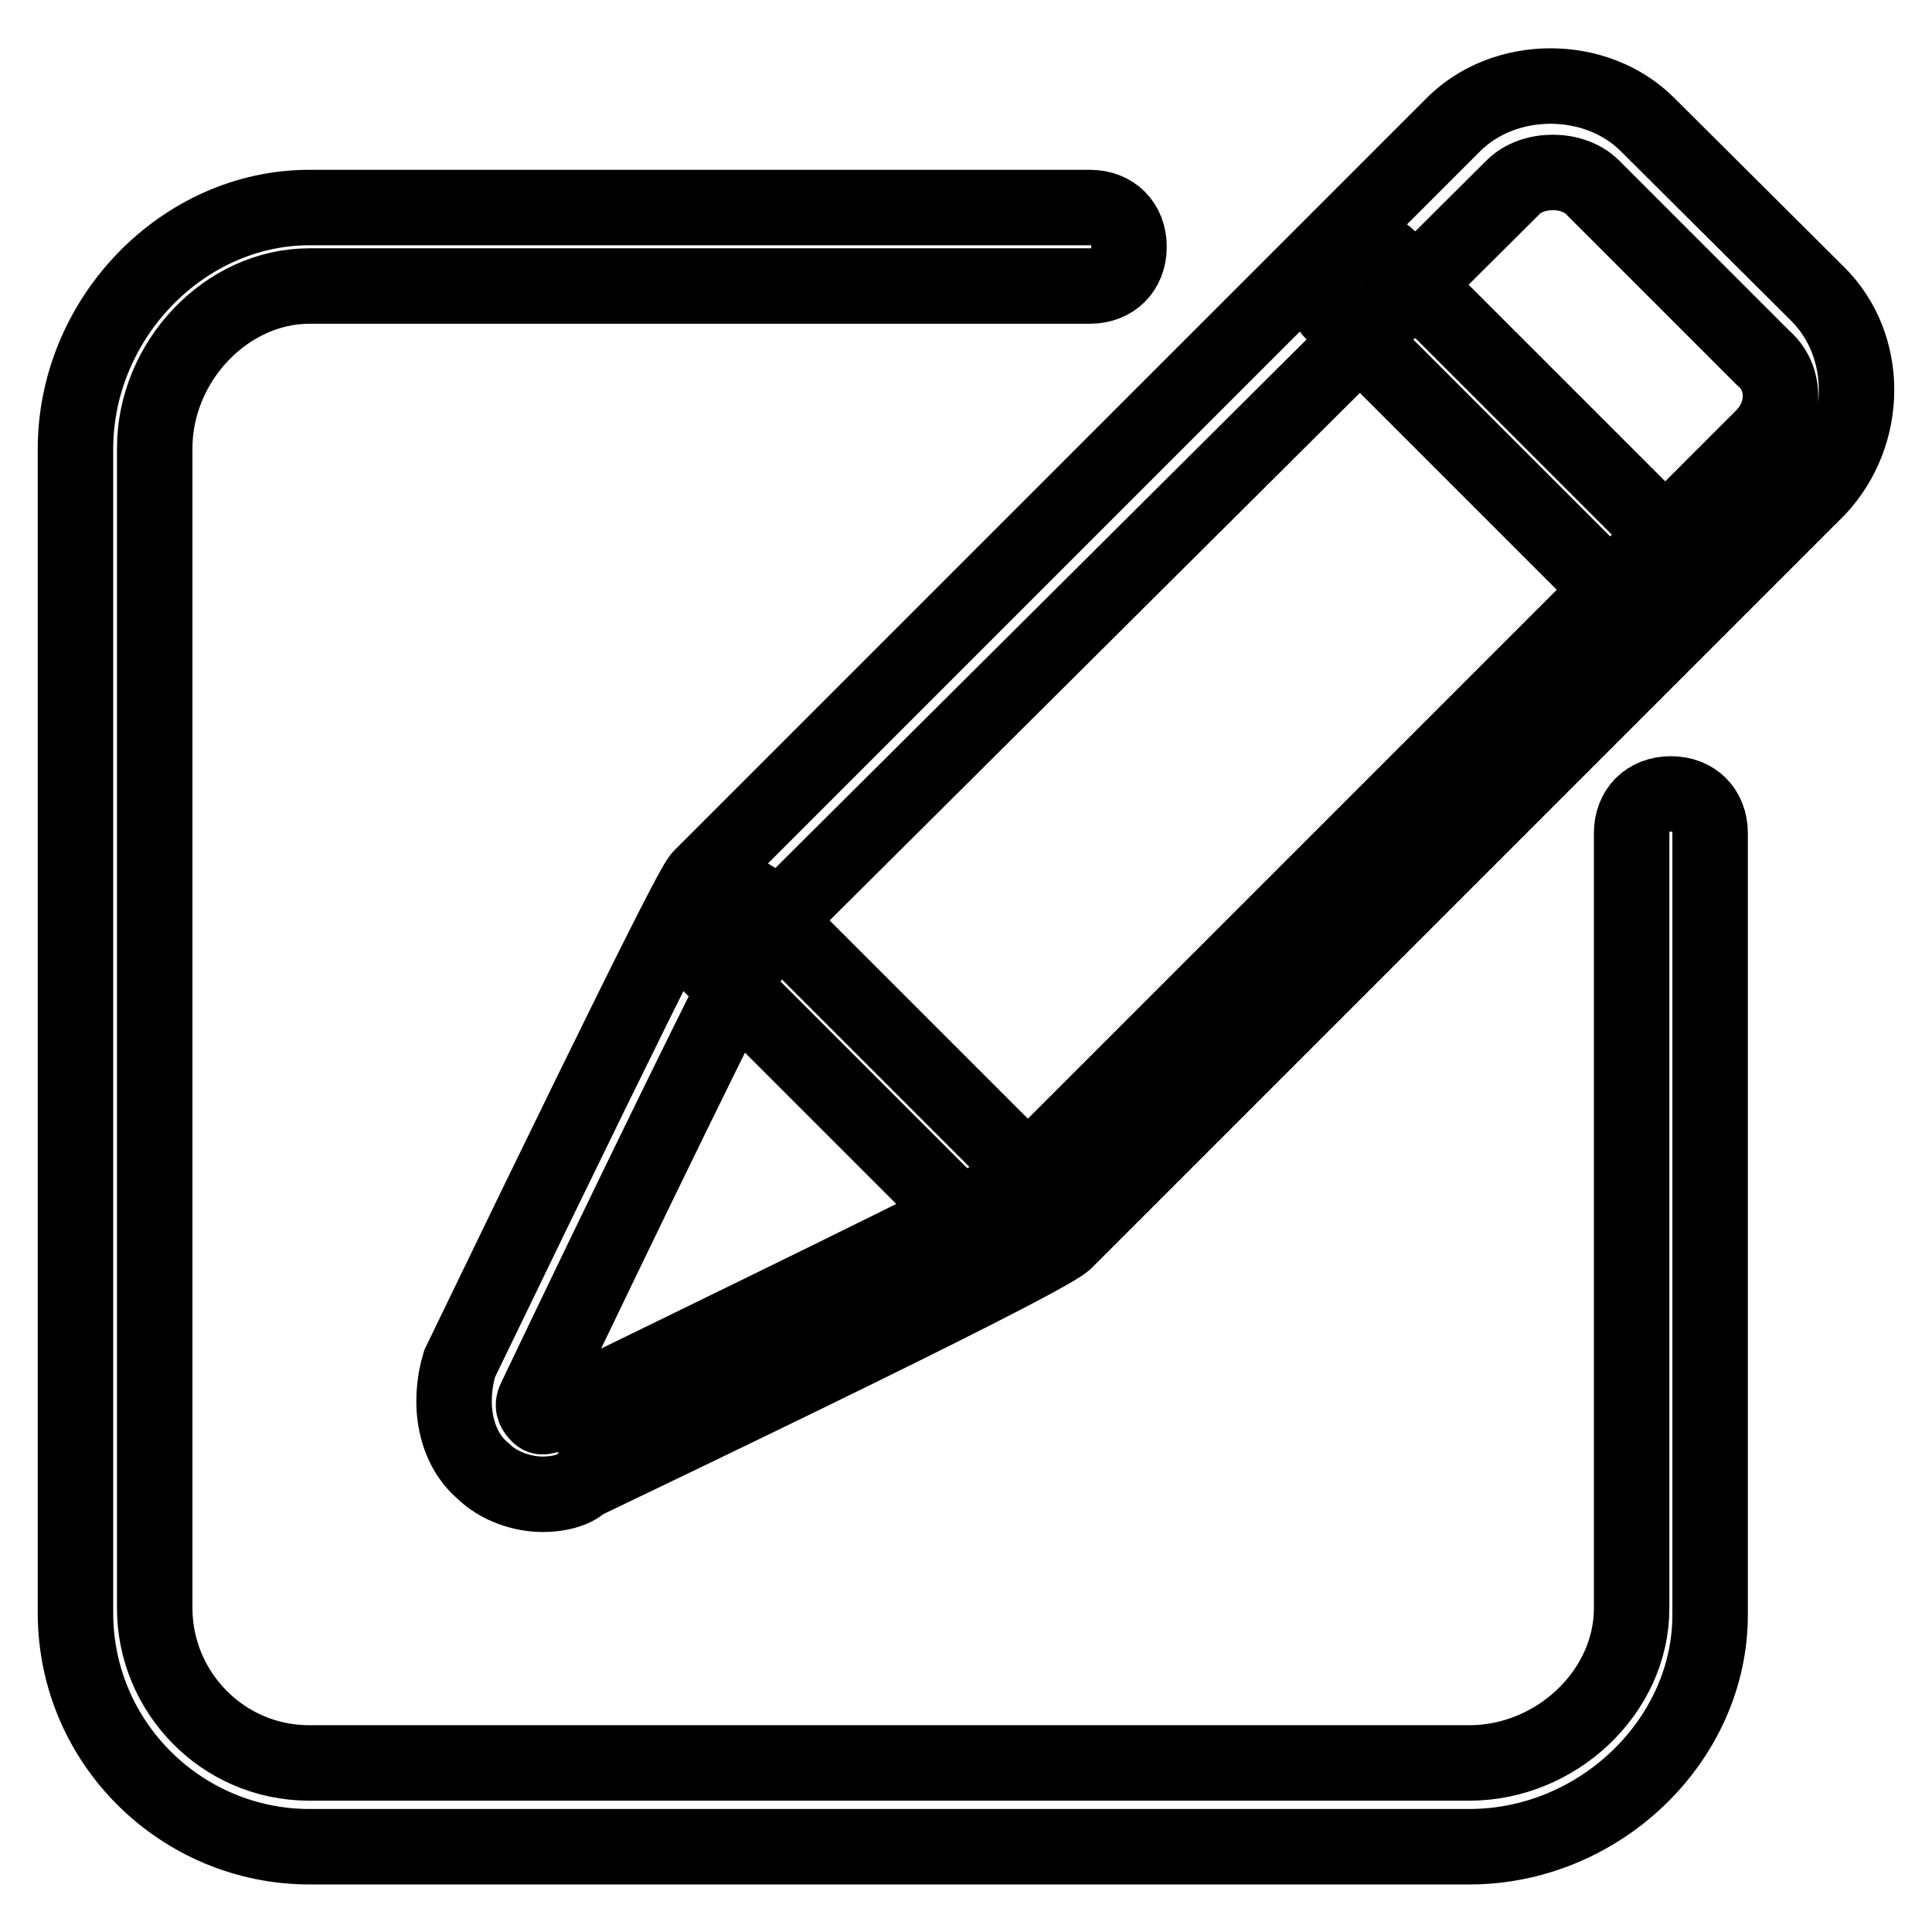
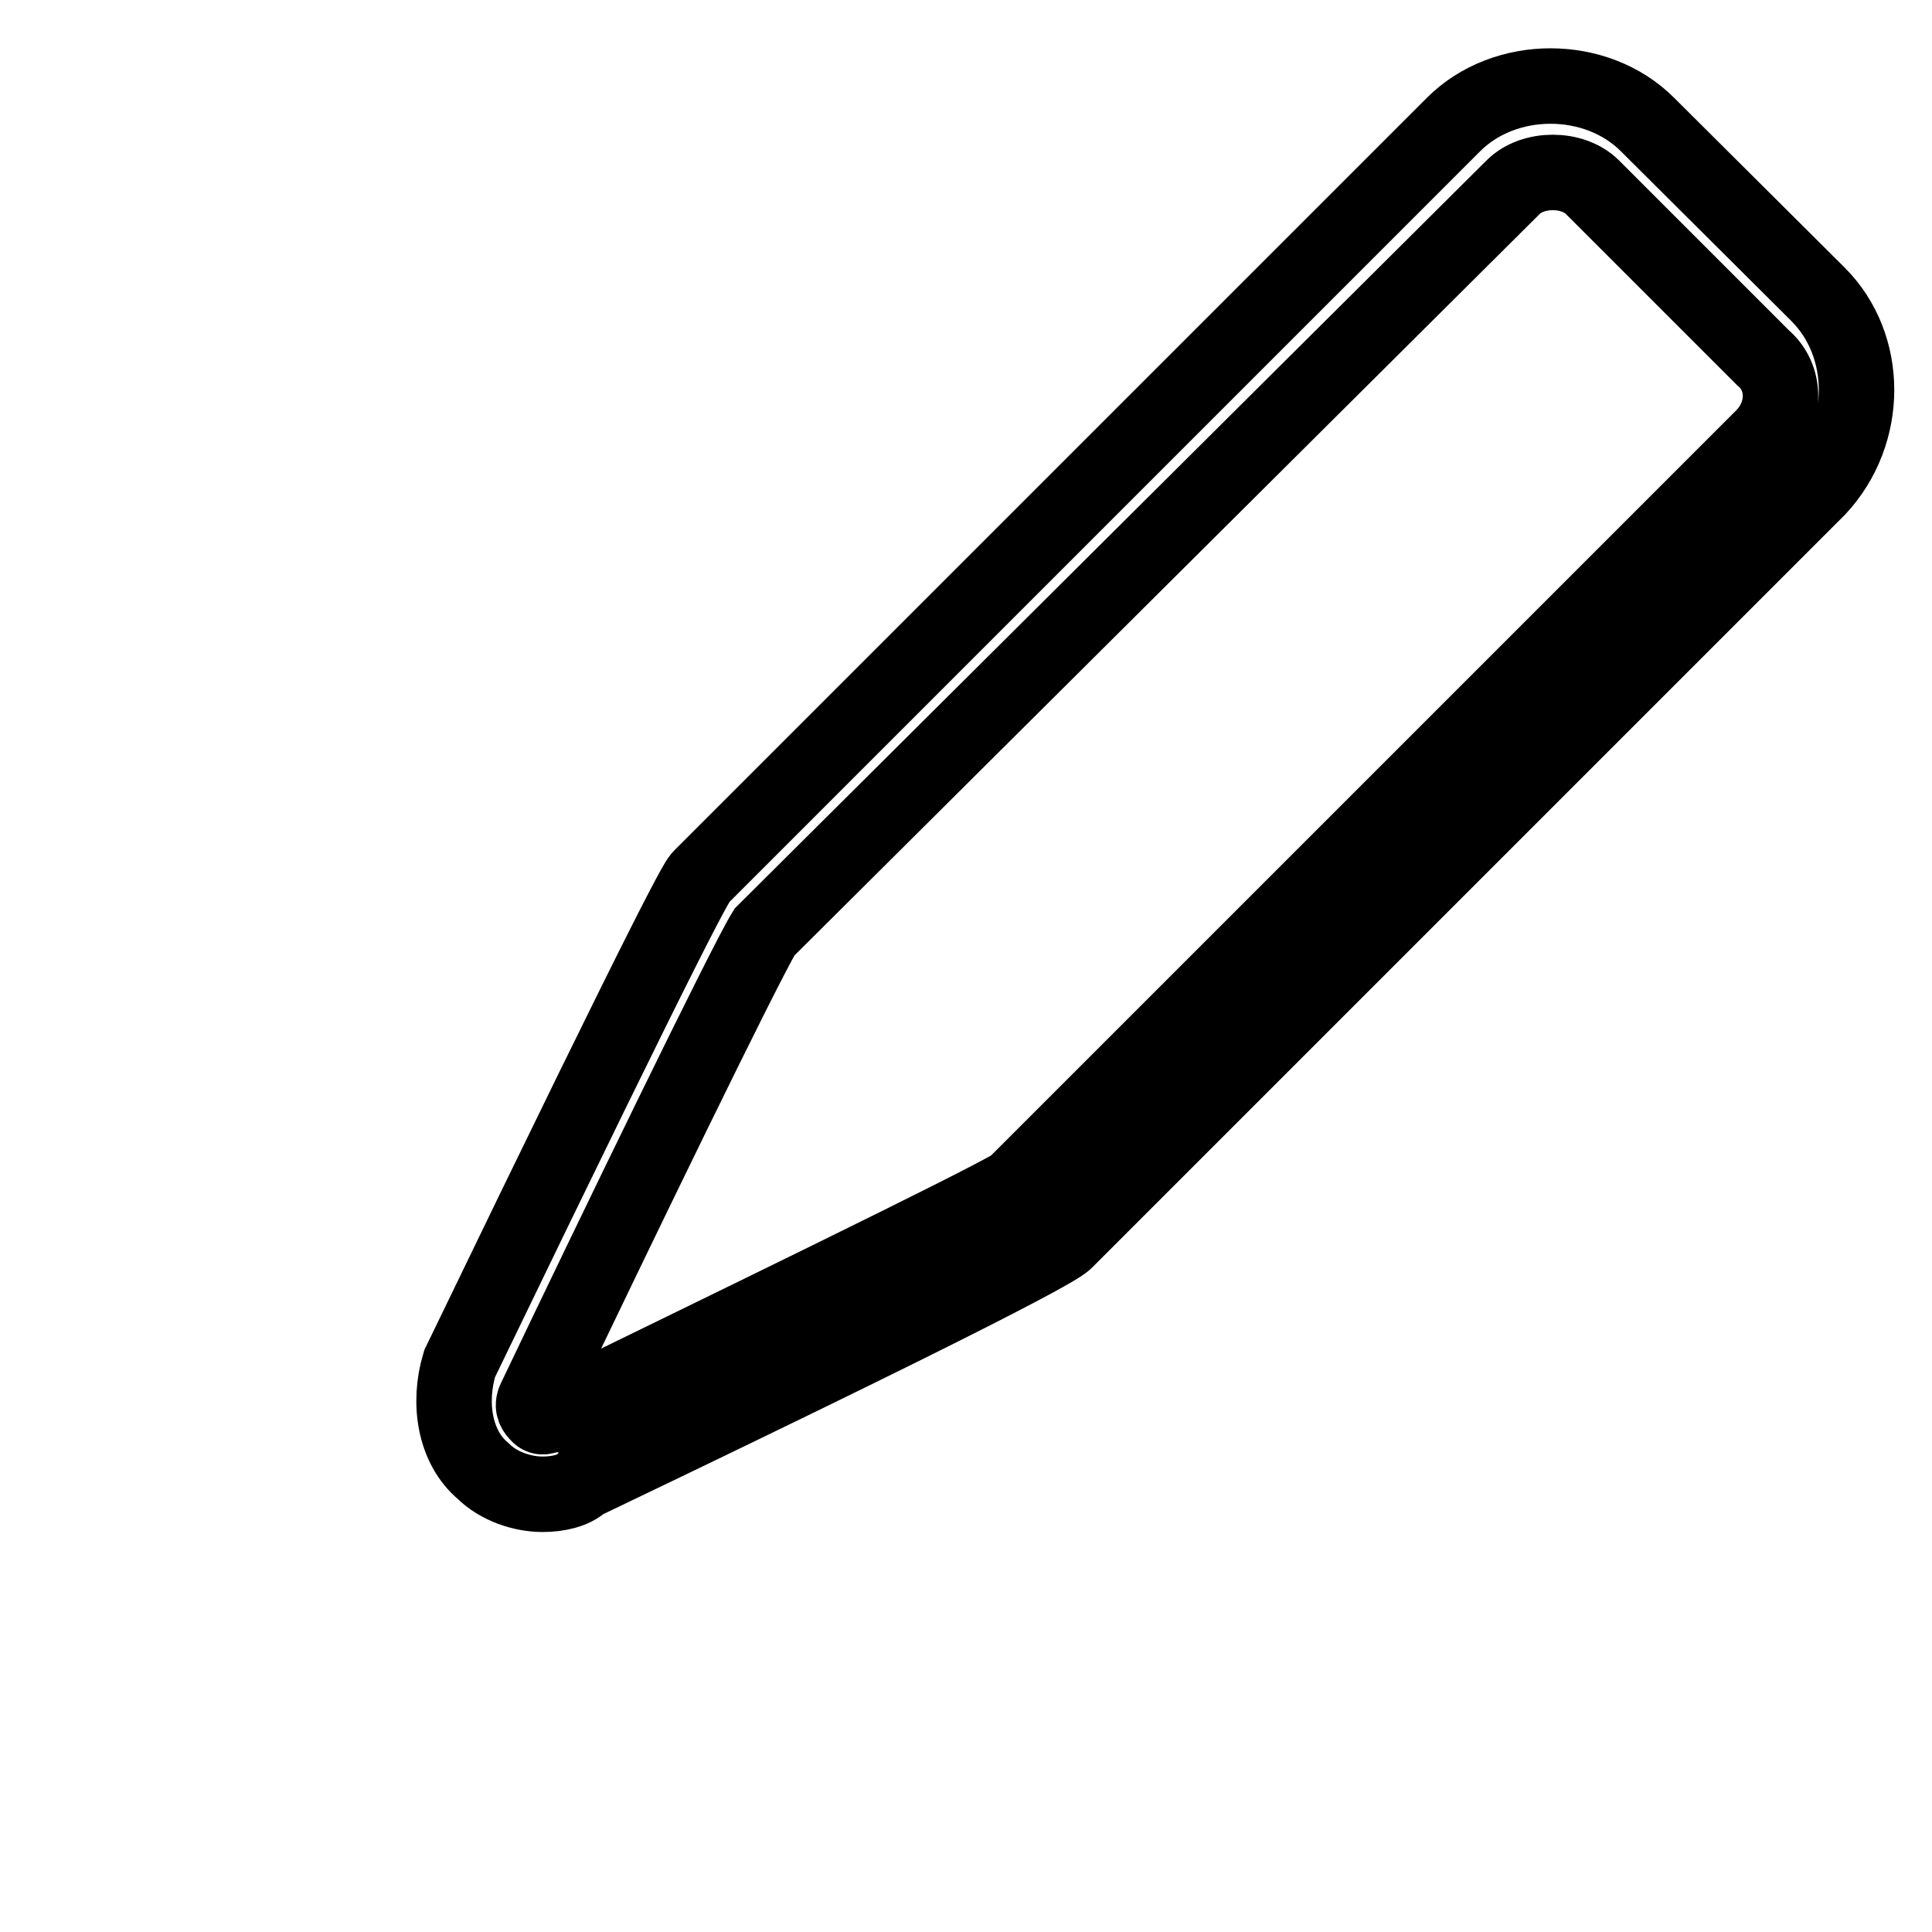
<svg xmlns="http://www.w3.org/2000/svg" version="1.1" x="0px" y="0px" viewBox="0 0 256 256" enable-background="new 0 0 256 256" xml:space="preserve">
  <g>
-     <path stroke-width="10" fill-opacity="0" stroke="#000000" d="M194.7,244.7H41c-16.8,0-31-13.6-31-31V59.5c0-17.3,14.2-32,31-32h103.4c3.1,0,5.2,2.1,5.2,5.2 c0,3.1-2.1,5.2-5.2,5.2H41c-11,0-20.5,10-20.5,21.5v153.7c0,11,8.9,20.5,20.5,20.5h153.7c11.5,0,21.5-9.4,21.5-20.5V110.4 c0-3.1,2.1-5.2,5.2-5.2c3.1,0,5.2,2.1,5.2,5.2v103.4C226.7,230.5,212,244.7,194.7,244.7z" />
    <path stroke-width="10" fill-opacity="0" stroke="#000000" d="M71.9,198c-2.6,0-5.8-1-7.9-3.1c-3.7-3.1-4.7-8.9-3.1-14.2c29.9-61.9,31.5-64,32-64.5l99.7-99.7 c6.8-6.8,18.9-6.8,25.7,0L240.9,39c6.8,6.8,6.8,18.4,0,25.7l-99.7,99.7c-0.5,0.5-2.6,2.6-64,32C76.1,197.5,74,198,71.9,198 L71.9,198z M101.3,123.5c-2.6,4.2-19.9,39.9-30.4,61.9c-0.5,1,0,1.6,0.5,2.1c0.5,0.5,1,0,1.6,0c21.5-10.5,57.2-27.8,61.4-30.4 l99.2-99.2c3.1-3.1,3.1-7.9,0-10.5L211,24.8c-2.6-2.6-7.9-2.6-10.5,0L101.3,123.5z" />
-     <path stroke-width="10" fill-opacity="0" stroke="#000000" d="M220.4,83.1c-1.6,0-2.6-0.5-3.7-1.6l-39.9-39.9c-2.1-2.1-2.1-5.2,0-7.3c2.1-2.1,5.2-2.1,7.3,0l39.9,39.9 c2.1,2.1,2.1,5.2,0,7.3C223,82.5,222,83.1,220.4,83.1L220.4,83.1z M135.4,167c-1.6,0-2.6-0.5-3.7-1.6l-38.3-38.3 c-2.1-2.1-2.1-5.2,0-7.3c2.1-2.1,5.2-2.1,7.3,0l38.3,38.3c2.1,2.1,2.1,5.2,0,7.3C138,166.5,136.5,167,135.4,167L135.4,167z" />
  </g>
</svg>